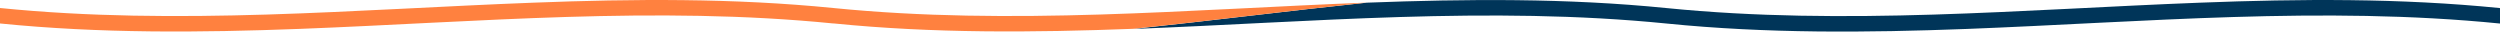
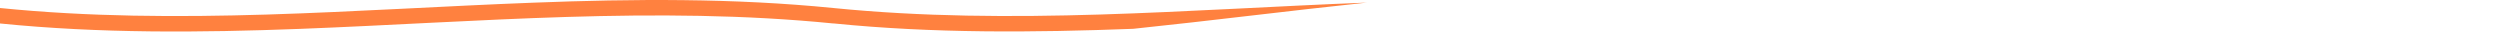
<svg xmlns="http://www.w3.org/2000/svg" viewBox="0 0 3558 44.9">
-   <path fill="#003559" d="M3131.2 3.8c-253.1 9.7-506.1 33-759.2 7.7-142.3-14.3-284.5-13.1-426.8-7.7-110.8 11.5-221.6 25.7-332.4 37.4 253.1-9.7 506.1-33 759.2-7.7 142.3 14.3 284.5 13.1 426.8 7.7 253.1-9.7 506.1-33 759.2-7.7v-22c-142.3-14.3-284.5-13.2-426.8-7.7z" />
  <path fill="#FF813F" d="M1186 11.4C1043.7-2.8 901.5-1.7 759.2 3.8 506.1 13.4 253.1 36.8 0 11.4v22c142.3 14.3 284.5 13.1 426.8 7.7 253.1-9.7 506.1-33 759.2-7.7v-.1c142.3 14.3 284.5 13.1 426.8 7.7 110.8-11.5 221.6-25.7 332.4-37.3-253.1 9.7-506.1 33-759.2 7.7z" />
</svg>